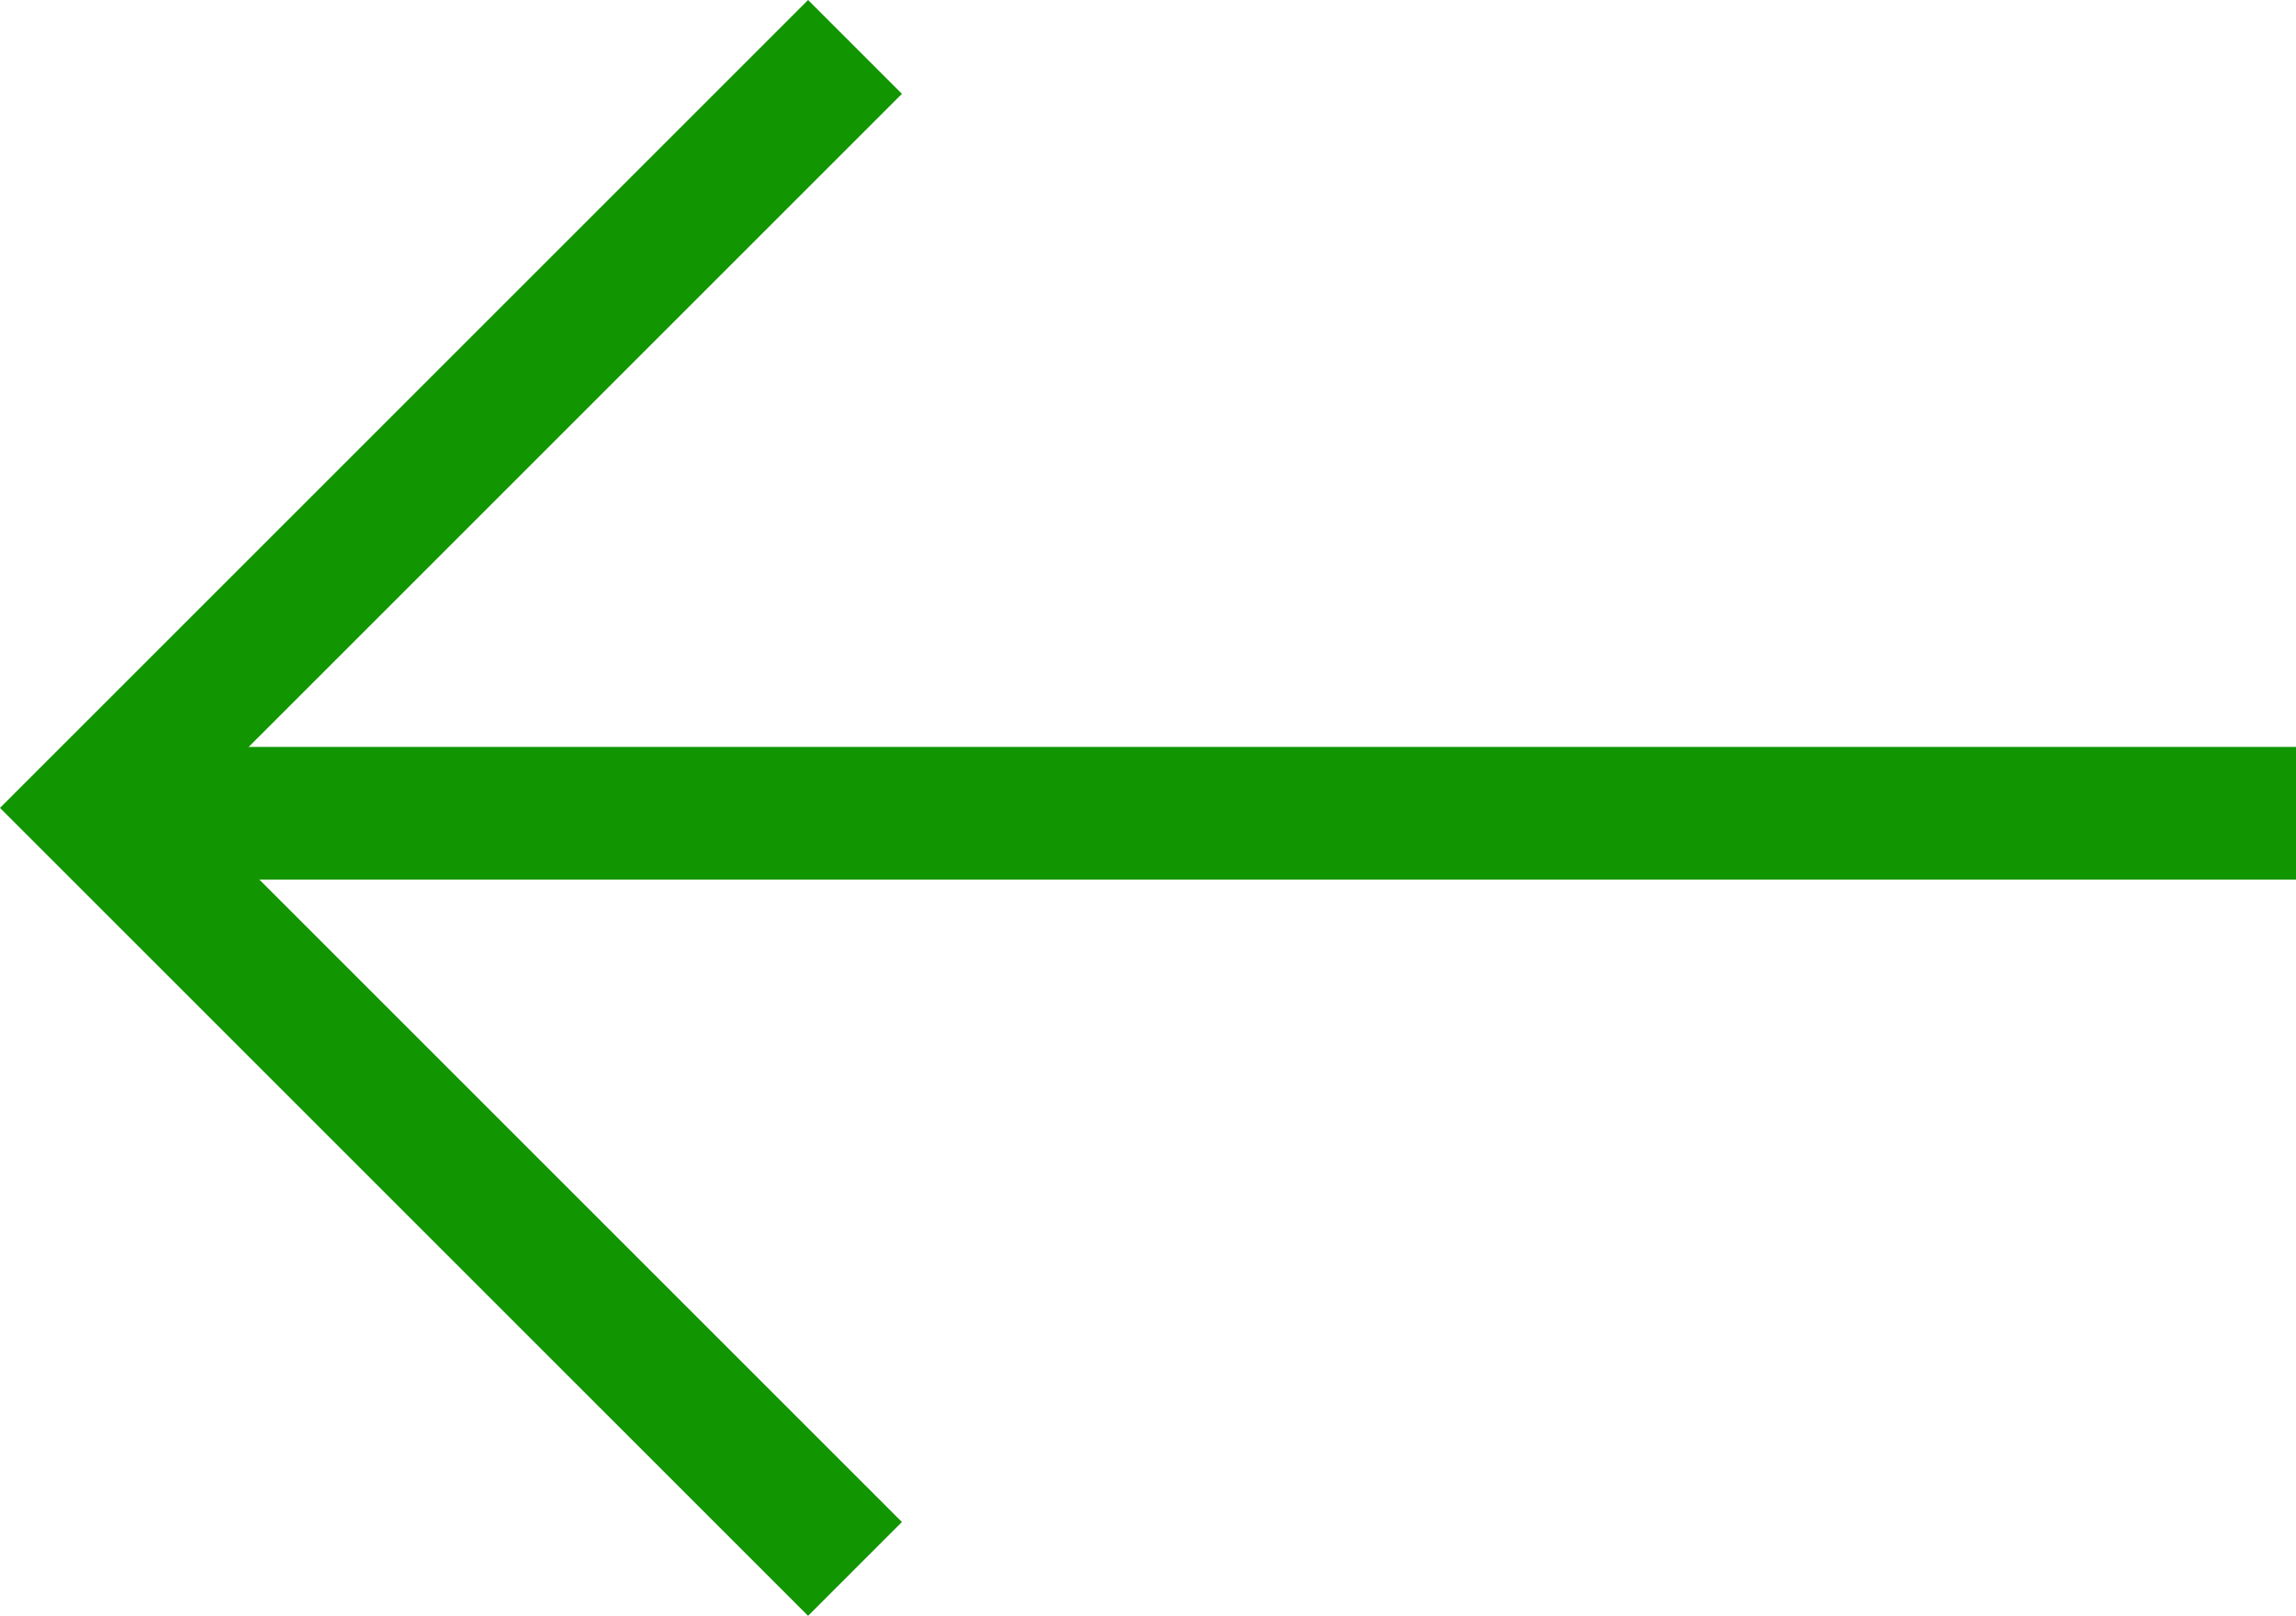
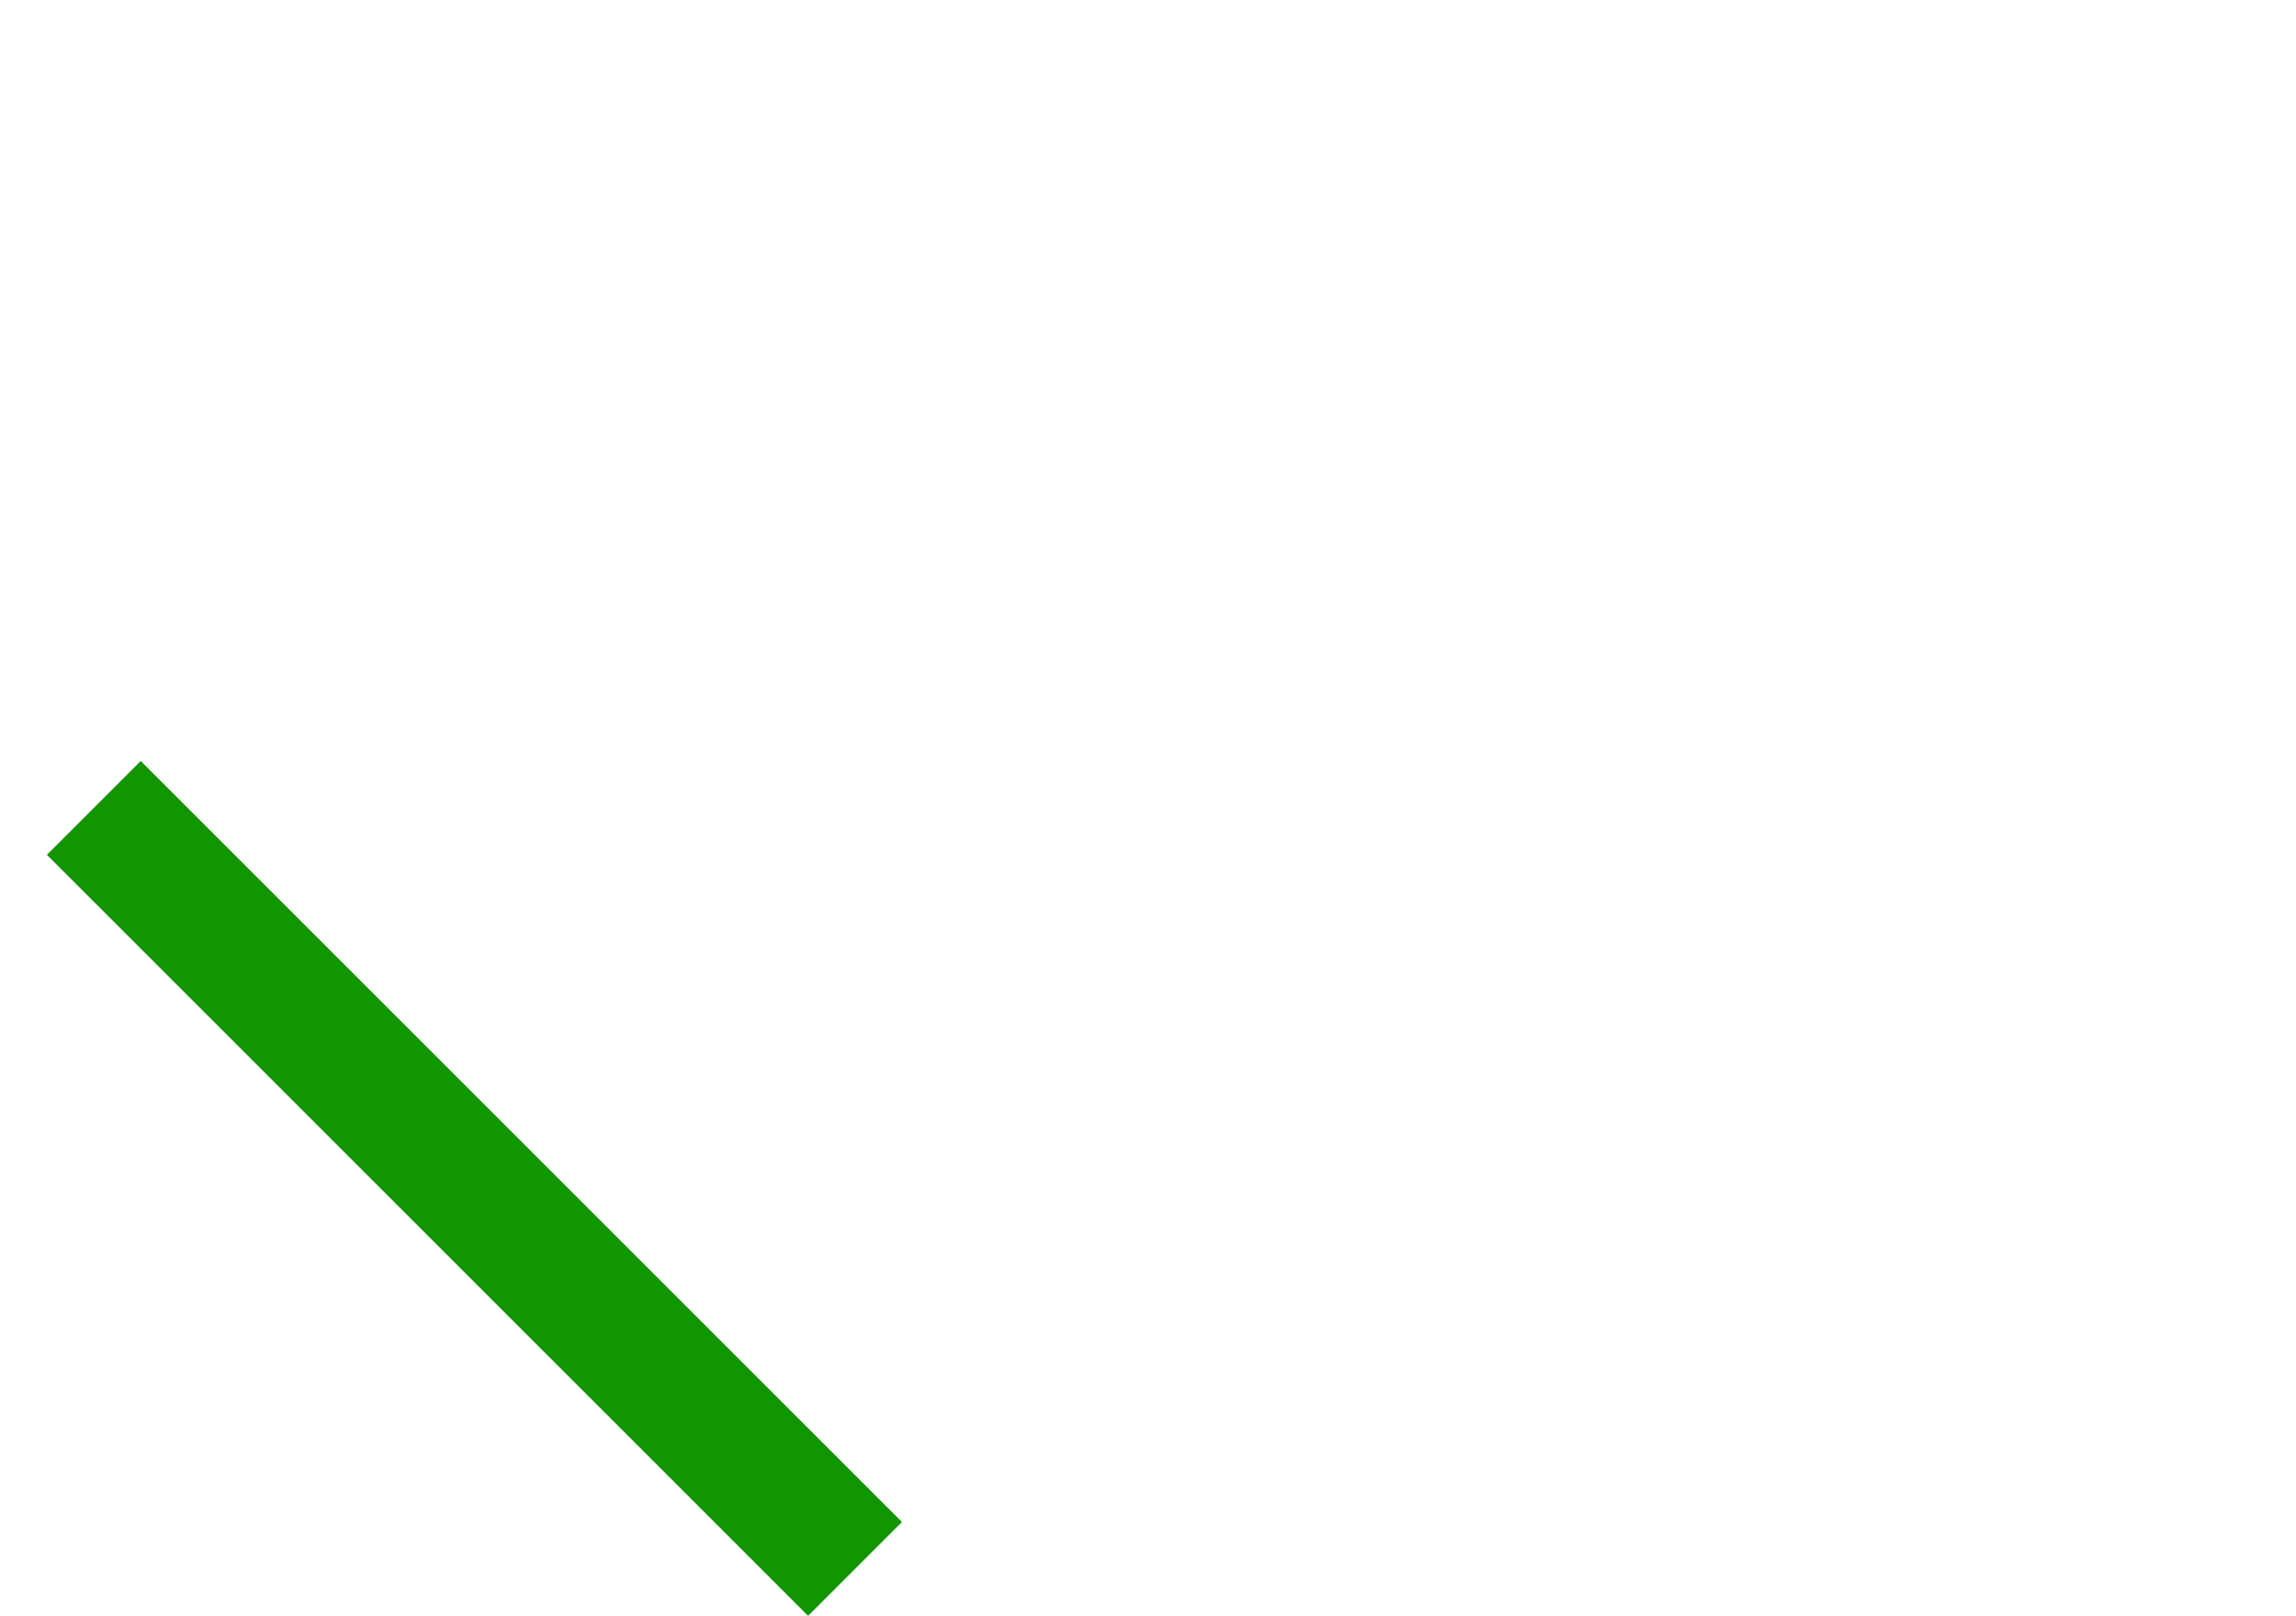
<svg xmlns="http://www.w3.org/2000/svg" width="34.602" height="24.357" viewBox="0 0 34.602 24.357">
  <g id="Grupo_160" data-name="Grupo 160" transform="rotate(180 830.301 113.865)" fill="none" stroke="#119500" stroke-width="2">
-     <path id="Caminho_125" data-name="Caminho 125" d="M0 0h16.223v16.223" transform="rotate(45 577.512 2091.01)" />
-     <path id="Linha_245" data-name="Linha 245" transform="translate(1626 215.471)" d="M32.831 0H0" />
+     <path id="Caminho_125" data-name="Caminho 125" d="M0 0h16.223" transform="rotate(45 577.512 2091.01)" />
  </g>
</svg>